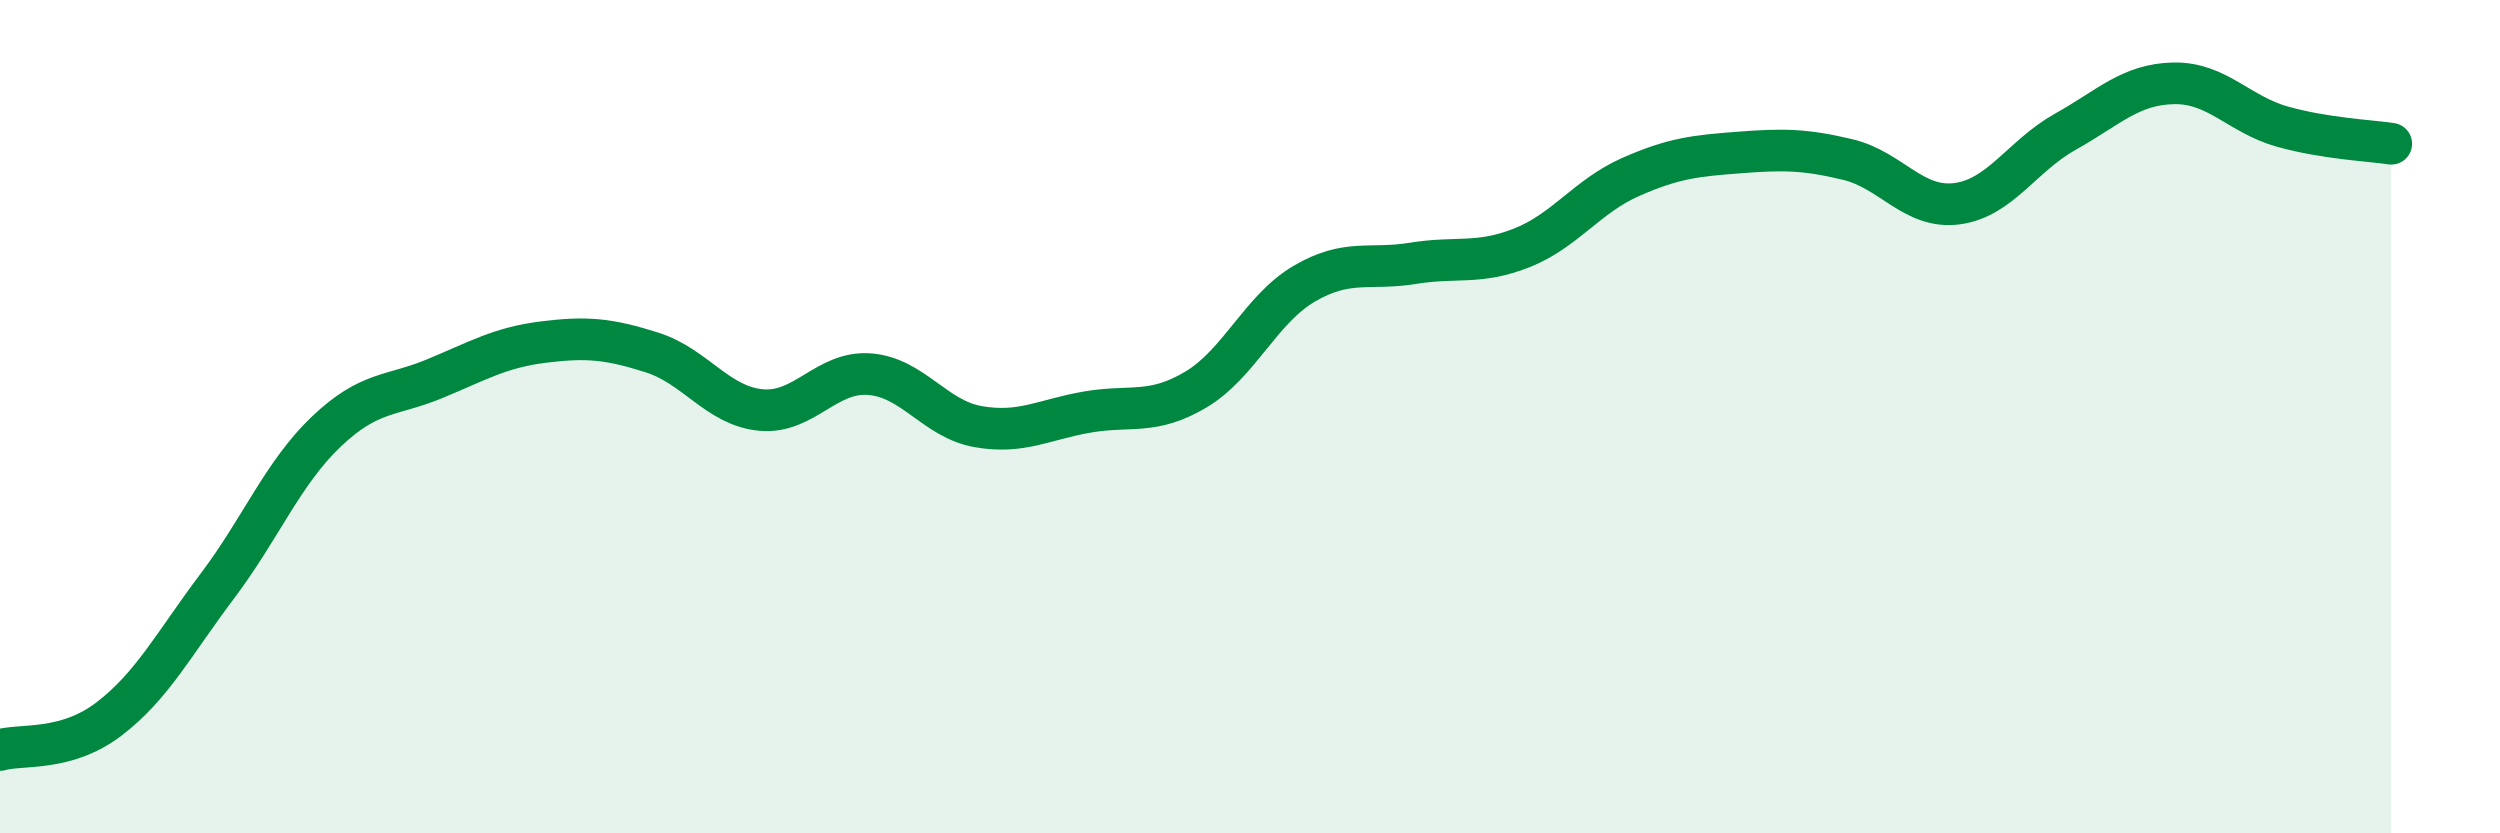
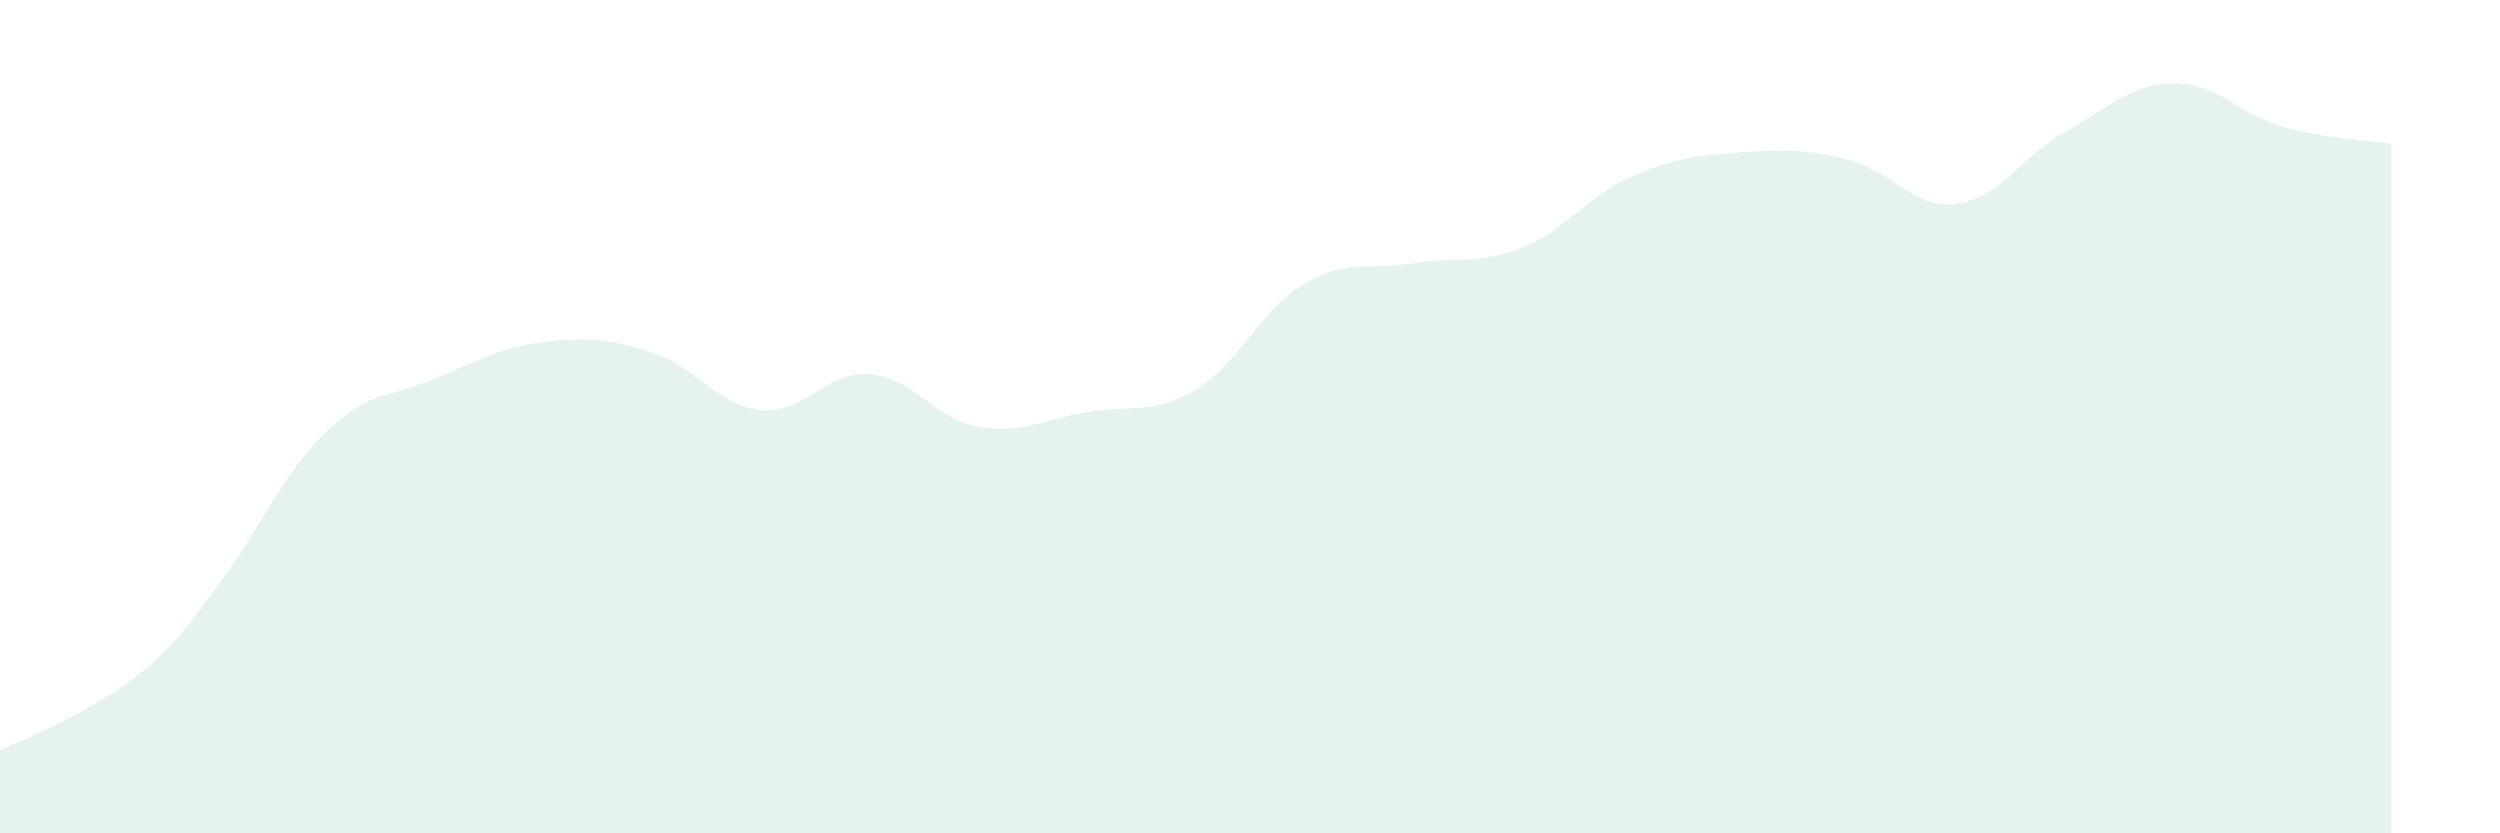
<svg xmlns="http://www.w3.org/2000/svg" width="60" height="20" viewBox="0 0 60 20">
-   <path d="M 0,18 C 0.52,17.85 1.57,18.05 2.61,17.26 C 3.65,16.47 4.18,15.44 5.22,14.06 C 6.26,12.68 6.79,11.35 7.83,10.36 C 8.87,9.37 9.39,9.52 10.43,9.09 C 11.47,8.66 12,8.34 13.04,8.21 C 14.08,8.08 14.61,8.13 15.65,8.46 C 16.69,8.79 17.22,9.74 18.26,9.84 C 19.3,9.94 19.83,8.9 20.87,8.98 C 21.91,9.06 22.44,10.06 23.48,10.24 C 24.52,10.42 25.05,10.07 26.09,9.89 C 27.13,9.71 27.66,9.97 28.7,9.35 C 29.74,8.73 30.26,7.42 31.3,6.81 C 32.34,6.2 32.87,6.49 33.91,6.32 C 34.95,6.15 35.48,6.36 36.52,5.95 C 37.56,5.54 38.09,4.71 39.13,4.25 C 40.17,3.79 40.7,3.74 41.74,3.66 C 42.78,3.58 43.31,3.58 44.35,3.83 C 45.39,4.08 45.92,5.02 46.96,4.89 C 48,4.76 48.53,3.74 49.57,3.16 C 50.61,2.58 51.13,2.02 52.17,2 C 53.21,1.98 53.74,2.75 54.78,3.04 C 55.82,3.33 56.87,3.37 57.39,3.45L57.39 20L0 20Z" fill="#008740" opacity="0.1" stroke-linecap="round" stroke-linejoin="round" />
-   <path d="M 0,18 C 0.52,17.85 1.57,18.05 2.61,17.26 C 3.65,16.47 4.18,15.44 5.22,14.06 C 6.26,12.68 6.79,11.35 7.83,10.36 C 8.87,9.37 9.39,9.52 10.43,9.09 C 11.47,8.66 12,8.34 13.04,8.21 C 14.08,8.08 14.61,8.13 15.65,8.46 C 16.69,8.79 17.22,9.74 18.26,9.84 C 19.3,9.94 19.83,8.9 20.87,8.98 C 21.91,9.06 22.44,10.06 23.48,10.24 C 24.52,10.42 25.05,10.07 26.09,9.89 C 27.13,9.71 27.66,9.97 28.7,9.35 C 29.74,8.73 30.26,7.42 31.3,6.81 C 32.34,6.2 32.87,6.49 33.91,6.32 C 34.95,6.15 35.48,6.36 36.52,5.95 C 37.56,5.54 38.09,4.71 39.13,4.25 C 40.17,3.79 40.7,3.74 41.74,3.66 C 42.78,3.58 43.31,3.58 44.35,3.83 C 45.39,4.08 45.92,5.02 46.96,4.89 C 48,4.76 48.53,3.74 49.57,3.16 C 50.61,2.58 51.13,2.02 52.17,2 C 53.21,1.98 53.74,2.75 54.78,3.04 C 55.82,3.33 56.87,3.37 57.39,3.45" stroke="#008740" stroke-width="1" fill="none" stroke-linecap="round" stroke-linejoin="round" />
+   <path d="M 0,18 C 3.65,16.47 4.18,15.44 5.22,14.06 C 6.26,12.68 6.79,11.35 7.83,10.36 C 8.87,9.37 9.39,9.52 10.43,9.09 C 11.47,8.66 12,8.34 13.04,8.21 C 14.08,8.08 14.61,8.13 15.65,8.46 C 16.69,8.79 17.22,9.74 18.26,9.84 C 19.3,9.94 19.83,8.9 20.87,8.98 C 21.91,9.06 22.44,10.06 23.48,10.24 C 24.52,10.42 25.05,10.07 26.09,9.89 C 27.13,9.71 27.66,9.97 28.7,9.35 C 29.74,8.73 30.26,7.42 31.3,6.81 C 32.34,6.2 32.87,6.49 33.91,6.32 C 34.95,6.15 35.48,6.36 36.52,5.95 C 37.56,5.54 38.09,4.71 39.13,4.25 C 40.17,3.79 40.7,3.74 41.74,3.66 C 42.78,3.58 43.31,3.58 44.35,3.83 C 45.39,4.08 45.92,5.02 46.96,4.89 C 48,4.76 48.53,3.74 49.57,3.16 C 50.61,2.58 51.13,2.02 52.17,2 C 53.21,1.98 53.74,2.75 54.78,3.04 C 55.82,3.33 56.87,3.37 57.39,3.45L57.39 20L0 20Z" fill="#008740" opacity="0.1" stroke-linecap="round" stroke-linejoin="round" />
</svg>